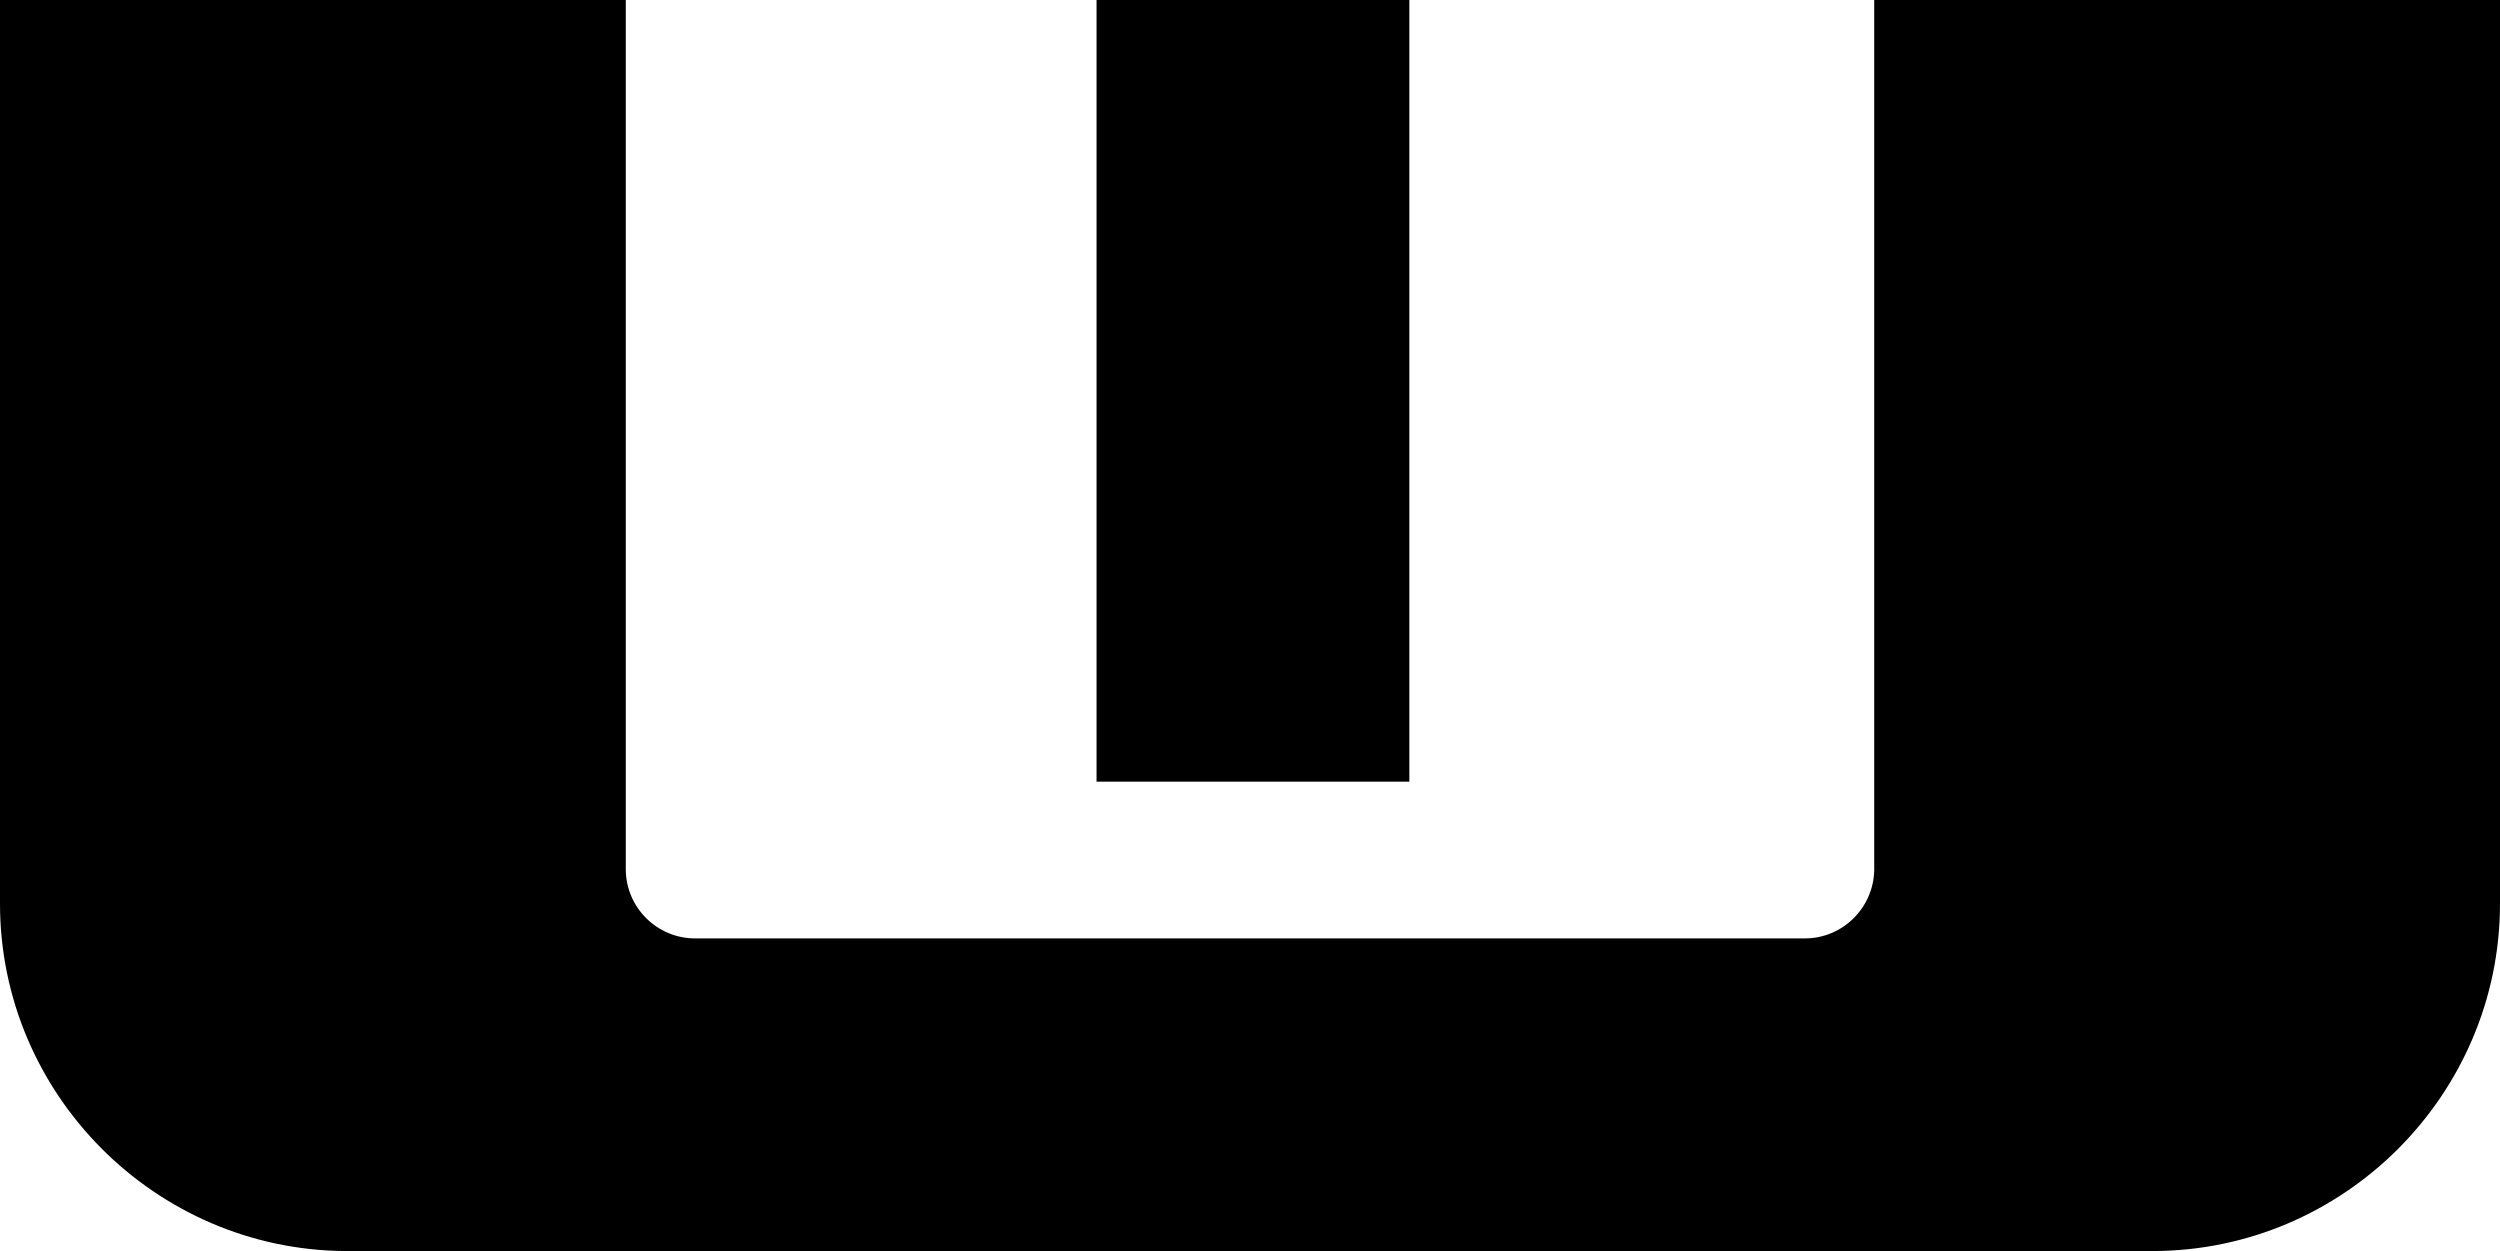
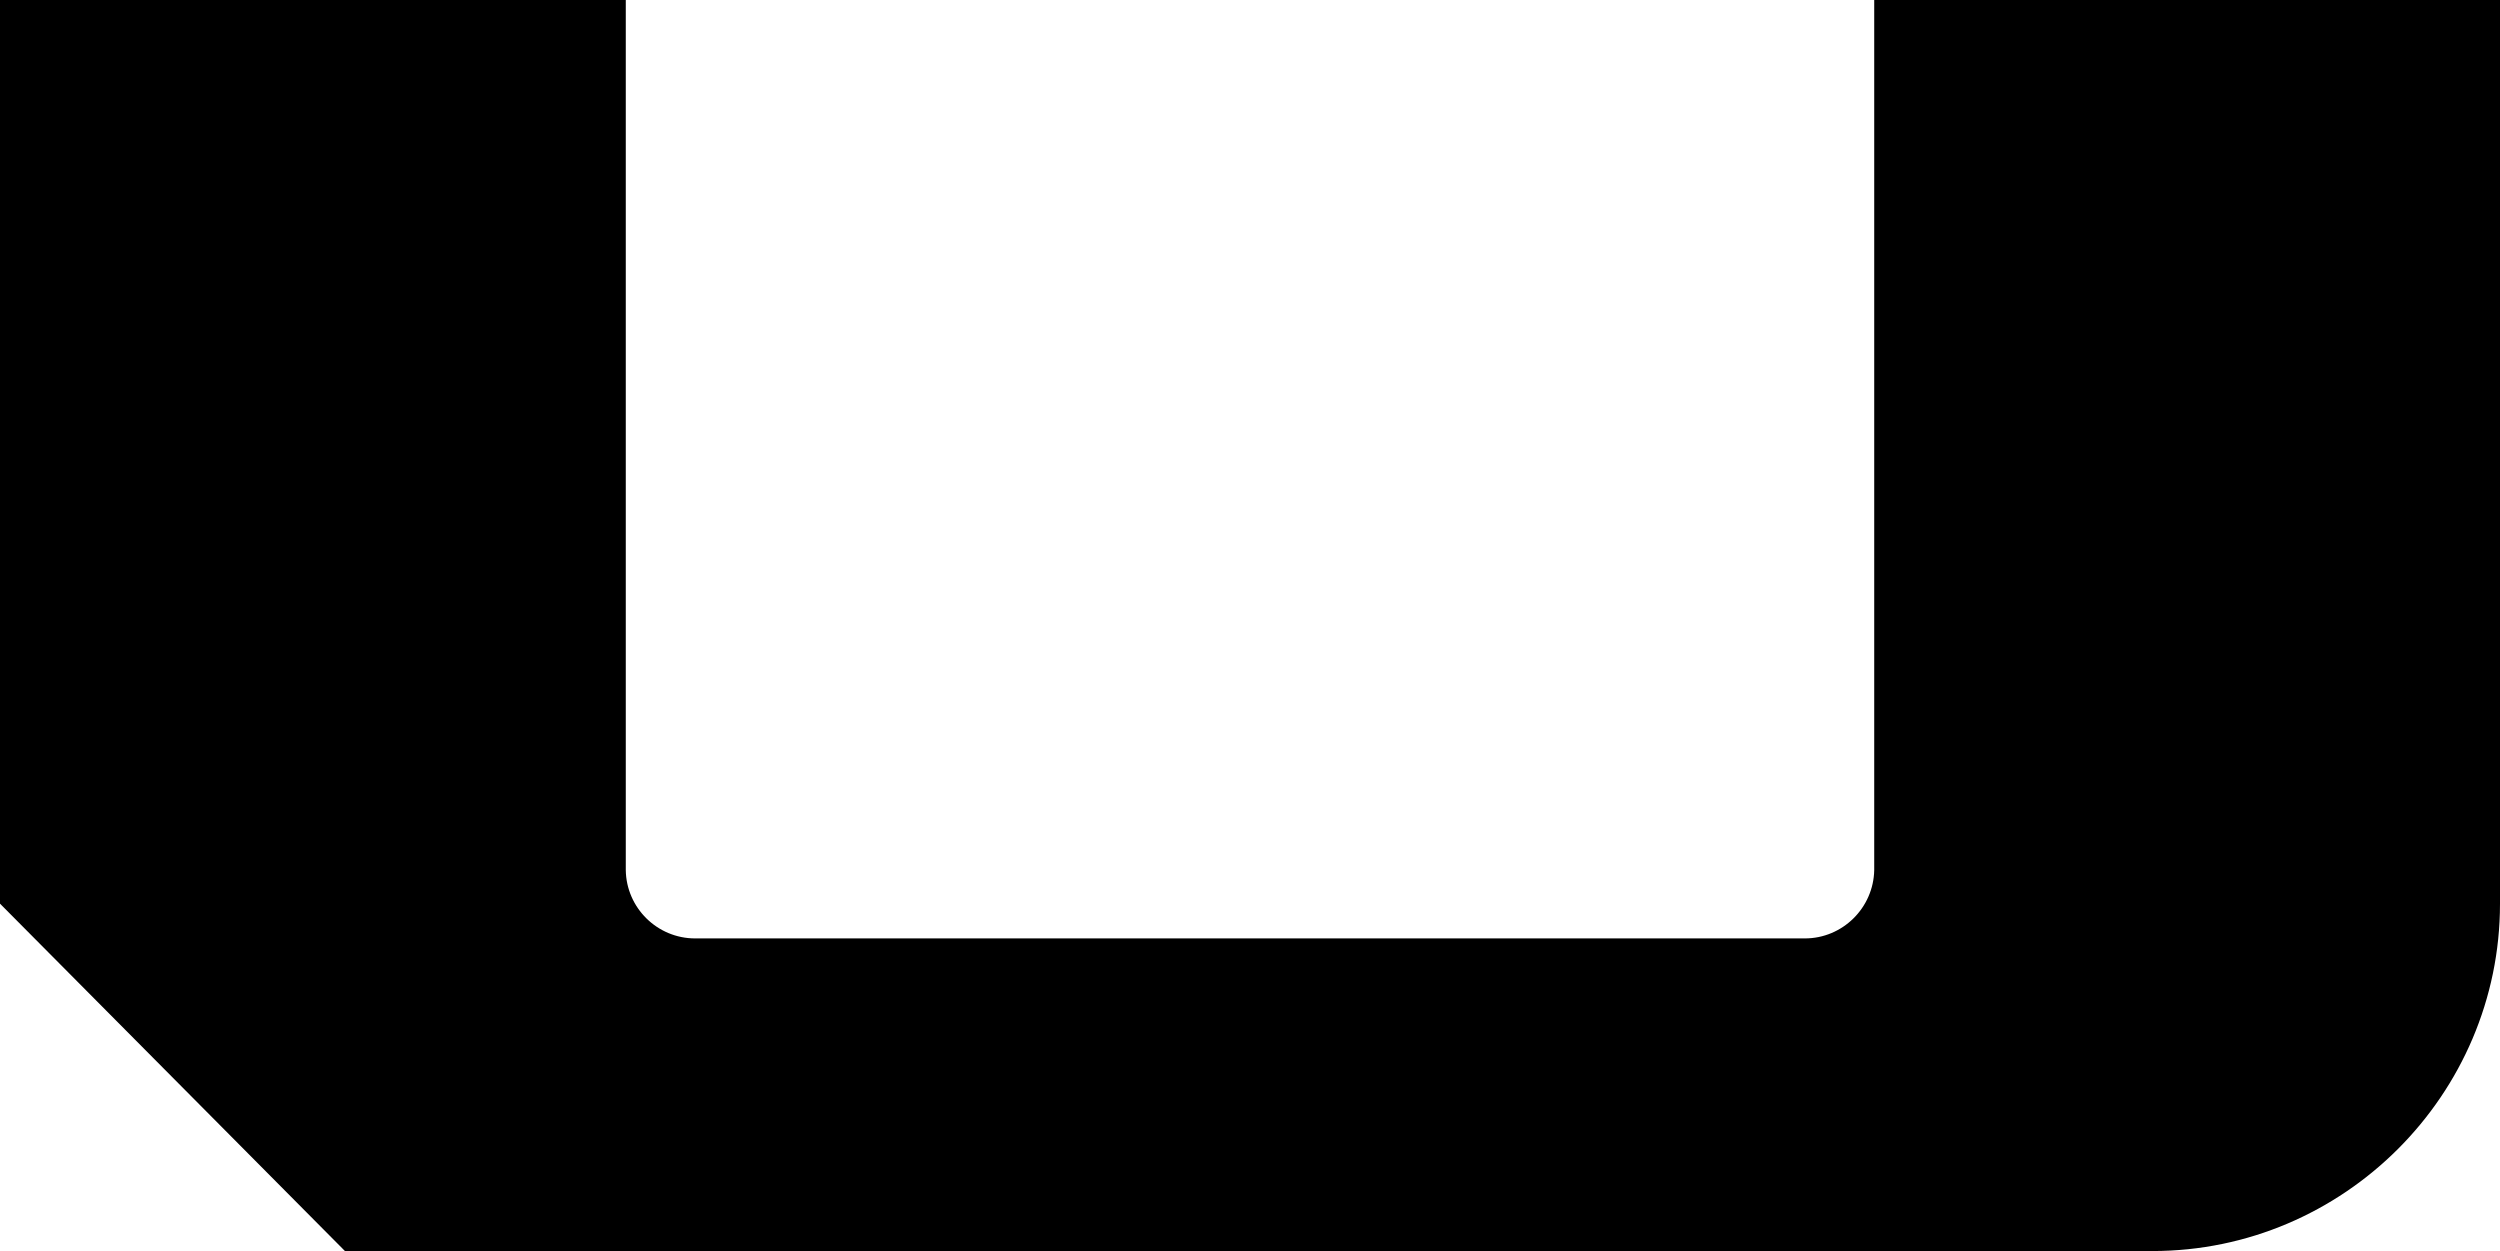
<svg xmlns="http://www.w3.org/2000/svg" viewBox="0 0 143.86 72">
  <g id="a" />
  <g id="b">
    <g id="c">
      <g>
-         <path d="M19.85,71.99H123.86c11,0,20-8.99,20-19.99V0h-36.01V50.07c-.04,2.17-1.82,3.93-3.99,3.93H40c-2.18,0-3.96-1.76-3.99-3.93V0H0V52c0,10.95,8.92,19.91,19.85,19.99Z" />
-         <rect x="63.1" y="0" width="18" height="44.98" />
+         <path d="M19.85,71.99H123.86c11,0,20-8.99,20-19.99V0h-36.01V50.07c-.04,2.17-1.82,3.93-3.99,3.93H40c-2.18,0-3.96-1.76-3.99-3.93V0H0V52Z" />
      </g>
    </g>
  </g>
</svg>